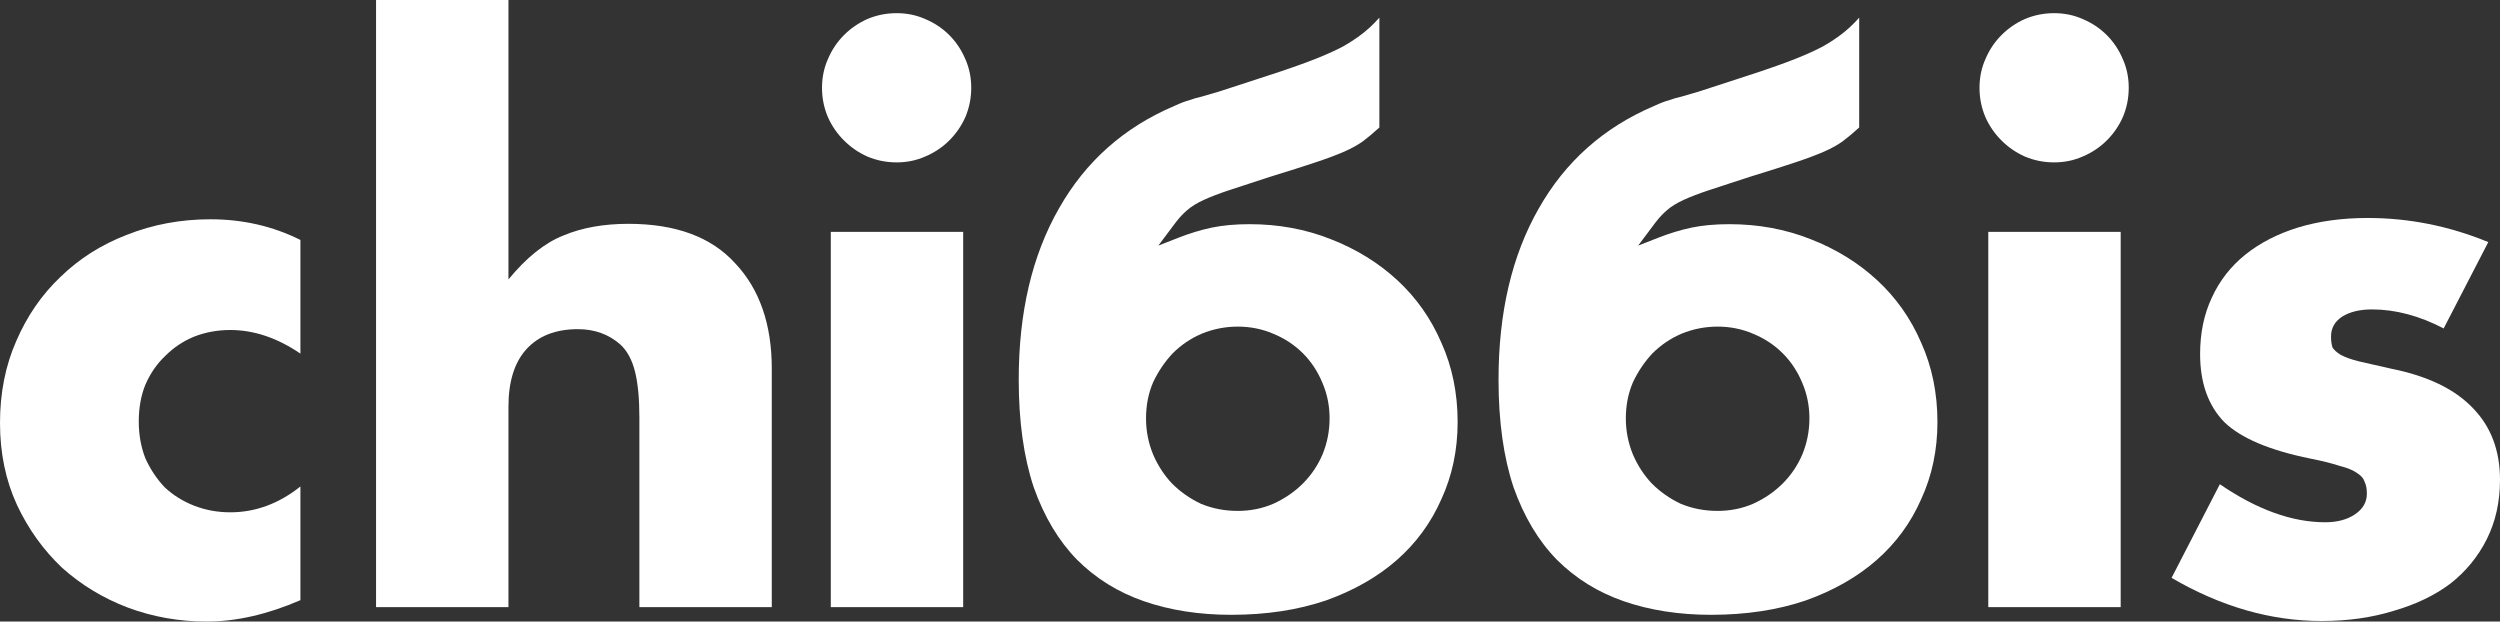
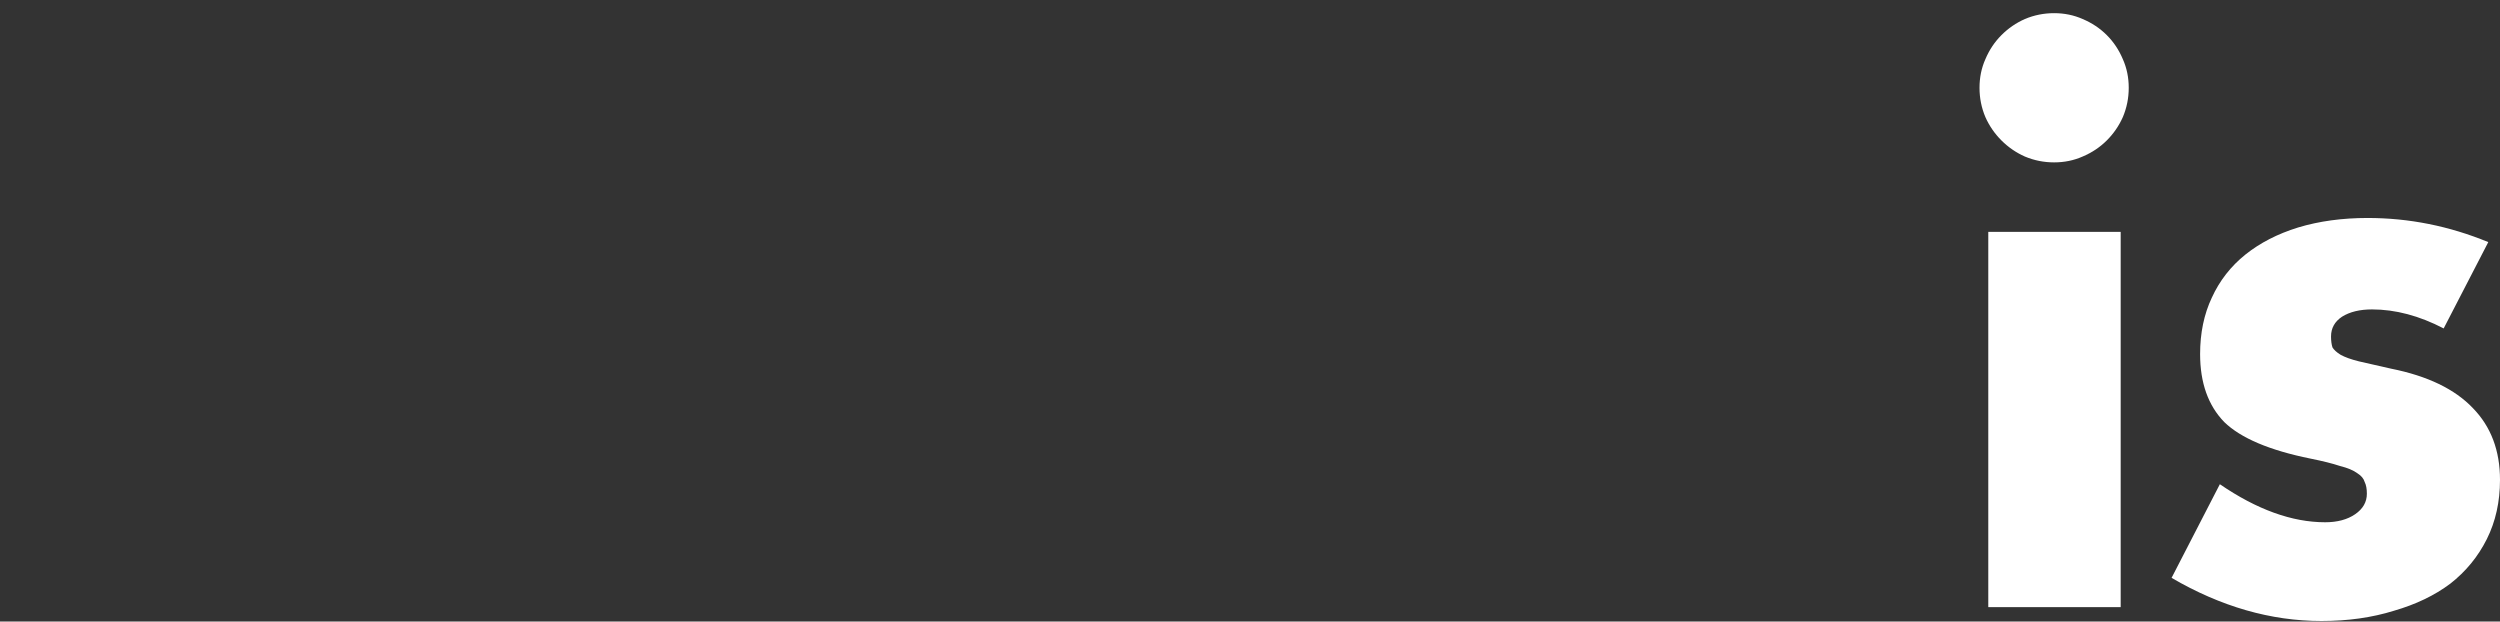
<svg xmlns="http://www.w3.org/2000/svg" viewBox="0 0 139.408 34.66" fill="none">
  <rect x="0" y="0" width="139.408" height="34.66" fill="#333333" stroke="none" />
-   <path d="M20.97 0H28.353V15.581C29.359 14.358 30.379 13.542 31.412 13.134C32.446 12.699 33.656 12.481 35.042 12.481C37.68 12.481 39.665 13.215 40.998 14.684C42.357 16.125 43.037 18.083 43.037 20.557V33.854H35.654V23.29C35.654 22.23 35.573 21.373 35.41 20.721C35.246 20.068 34.974 19.565 34.594 19.211C33.941 18.64 33.153 18.355 32.228 18.355C30.977 18.355 30.012 18.735 29.332 19.497C28.68 20.231 28.353 21.292 28.353 22.678V33.854H20.97V0Z" fill="white" />
-   <path d="M53.71 12.93V33.854H46.328V12.93H53.71ZM45.838 4.895C45.838 4.324 45.947 3.793 46.164 3.304C46.382 2.787 46.681 2.339 47.062 1.958C47.442 1.577 47.878 1.278 48.367 1.061C48.884 0.843 49.428 0.734 49.998 0.734C50.57 0.734 51.1 0.843 51.589 1.061C52.106 1.278 52.555 1.577 52.935 1.958C53.316 2.339 53.615 2.787 53.833 3.304C54.05 3.793 54.159 4.324 54.159 4.895C54.159 5.466 54.05 6.01 53.833 6.526C53.615 7.016 53.316 7.451 52.935 7.831C52.555 8.212 52.106 8.511 51.589 8.729C51.1 8.946 50.57 9.055 49.998 9.055C49.428 9.055 48.884 8.946 48.367 8.729C47.878 8.511 47.442 8.212 47.062 7.831C46.681 7.451 46.382 7.016 46.164 6.526C45.947 6.01 45.838 5.466 45.838 4.895Z" fill="white" />
  <path d="M118.256 12.93V33.854H110.873V12.93H118.256ZM110.384 4.895C110.384 4.324 110.492 3.793 110.71 3.304C110.927 2.787 111.227 2.339 111.607 1.958C111.988 1.577 112.423 1.278 112.913 1.061C113.429 0.843 113.973 0.734 114.544 0.734C115.115 0.734 115.645 0.843 116.135 1.061C116.651 1.278 117.1 1.577 117.481 1.958C117.862 2.339 118.161 2.787 118.378 3.304C118.596 3.793 118.705 4.324 118.705 4.895C118.705 5.466 118.596 6.01 118.378 6.526C118.161 7.016 117.862 7.451 117.481 7.831C117.1 8.212 116.651 8.511 116.135 8.729C115.645 8.946 115.115 9.055 114.544 9.055C113.973 9.055 113.429 8.946 112.913 8.729C112.423 8.511 111.988 8.212 111.607 7.831C111.227 7.451 110.927 7.016 110.71 6.526C110.492 6.01 110.384 5.466 110.384 4.895Z" fill="white" />
  <path d="M136.267 18.314C134.908 17.607 133.575 17.254 132.27 17.254C131.59 17.254 131.033 17.389 130.598 17.661C130.19 17.933 129.986 18.3 129.986 18.763C129.986 19.007 130.013 19.211 130.067 19.375C130.149 19.51 130.298 19.646 130.516 19.782C130.761 19.918 131.101 20.041 131.536 20.149C131.998 20.258 132.596 20.394 133.33 20.557C135.37 20.965 136.892 21.699 137.899 22.76C138.905 23.793 139.408 25.126 139.408 26.757C139.408 27.981 139.163 29.082 138.674 30.061C138.184 31.04 137.504 31.869 136.634 32.549C135.764 33.202 134.717 33.705 133.493 34.058C132.27 34.439 130.924 34.629 129.455 34.629C126.628 34.629 123.84 33.827 121.094 32.223L123.786 27.002C125.853 28.416 127.81 29.123 129.66 29.123C130.339 29.123 130.897 28.973 131.332 28.674C131.767 28.375 131.984 27.994 131.984 27.532C131.984 27.26 131.944 27.043 131.862 26.879C131.808 26.689 131.672 26.526 131.454 26.39C131.236 26.227 130.91 26.091 130.475 25.982C130.067 25.846 129.523 25.71 128.844 25.574C126.56 25.112 124.955 24.432 124.031 23.535C123.133 22.61 122.685 21.346 122.685 19.742C122.685 18.572 122.902 17.525 123.337 16.601C123.772 15.649 124.398 14.847 125.213 14.194C126.029 13.542 127.008 13.039 128.15 12.685C129.32 12.332 130.611 12.155 132.025 12.155C134.336 12.155 136.58 12.604 138.755 13.501L136.267 18.314Z" fill="white" />
-   <path fill-rule="evenodd" clip-rule="evenodd" d="M66.187 11.73C66.437 11.513 66.752 11.32 67.126 11.148C67.495 10.977 67.971 10.796 68.548 10.603C69.12 10.412 69.869 10.167 70.794 9.868L70.799 9.867C71.858 9.541 72.712 9.27 73.361 9.053C74.008 8.838 74.541 8.637 74.963 8.453C75.38 8.27 75.724 8.078 75.998 7.88C76.28 7.667 76.587 7.411 76.918 7.109V0.985C76.748 1.176 76.574 1.354 76.397 1.518C75.993 1.893 75.495 2.248 74.906 2.584L74.901 2.588L74.895 2.59C74.307 2.899 73.599 3.203 72.774 3.506C71.952 3.808 70.941 4.149 69.741 4.531C68.981 4.775 68.398 4.965 67.992 5.1L67.985 5.103L67.977 5.105C67.598 5.213 67.273 5.308 67.003 5.389L66.991 5.393L66.978 5.395C66.748 5.446 66.533 5.51 66.331 5.585L66.313 5.592L66.294 5.597C66.107 5.644 65.844 5.742 65.498 5.902L65.493 5.904L65.488 5.906C62.675 7.101 60.531 9.007 59.047 11.632L59.046 11.633C57.559 14.235 56.807 17.408 56.807 21.169C56.807 23.507 57.09 25.507 57.645 27.175C58.229 28.82 59.034 30.16 60.052 31.205C61.101 32.254 62.347 33.028 63.794 33.528C65.248 34.03 66.868 34.284 68.657 34.284C70.61 34.284 72.365 34.016 73.928 33.487C75.496 32.928 76.815 32.174 77.892 31.229C78.969 30.283 79.795 29.155 80.373 27.842L80.376 27.836C80.979 26.525 81.282 25.093 81.282 23.535C81.282 21.921 80.978 20.447 80.375 19.109L80.372 19.104C79.793 17.76 78.978 16.604 77.926 15.631C76.872 14.656 75.632 13.89 74.201 13.334L74.199 13.333C72.802 12.779 71.295 12.501 69.677 12.501C68.88 12.501 68.171 12.567 67.546 12.697C66.94 12.829 66.333 13.014 65.724 13.252L64.592 13.695L65.57 12.391C65.771 12.133 65.976 11.911 66.187 11.73ZM67.017 18.606C67.657 18.344 68.327 18.213 69.024 18.213C69.72 18.213 70.378 18.344 70.993 18.607C71.631 18.868 72.186 19.233 72.654 19.701C73.123 20.17 73.487 20.724 73.748 21.362C74.012 21.977 74.142 22.635 74.142 23.331C74.142 24.028 74.011 24.698 73.749 25.338L73.747 25.343C73.485 25.955 73.121 26.494 72.654 26.961C72.188 27.427 71.636 27.804 71.003 28.092L70.996 28.095C70.38 28.359 69.721 28.49 69.024 28.49C68.302 28.49 67.618 28.36 66.976 28.097L66.967 28.093L66.959 28.089C66.353 27.801 65.817 27.425 65.354 26.961L65.35 26.957L65.346 26.953C64.909 26.487 64.561 25.95 64.301 25.343L64.299 25.338C64.037 24.698 63.906 24.028 63.906 23.331C63.906 22.609 64.036 21.936 64.301 21.319L64.304 21.312L64.307 21.306C64.593 20.705 64.953 20.172 65.387 19.709L65.391 19.705L65.395 19.701C65.861 19.235 66.401 18.87 67.012 18.608L67.017 18.606Z" fill="white" />
-   <path fill-rule="evenodd" clip-rule="evenodd" d="M92.944 11.73C93.193 11.513 93.508 11.32 93.882 11.148C94.251 10.977 94.727 10.796 95.304 10.603C95.876 10.412 96.625 10.167 97.55 9.868L97.555 9.867C98.614 9.541 99.468 9.27 100.117 9.053C100.764 8.838 101.297 8.637 101.719 8.453C102.136 8.27 102.48 8.078 102.754 7.88C103.036 7.667 103.343 7.411 103.674 7.109V0.985C103.504 1.176 103.33 1.354 103.154 1.518C102.749 1.893 102.251 2.248 101.662 2.584L101.657 2.588L101.651 2.59C101.063 2.899 100.355 3.203 99.53 3.506C98.708 3.808 97.697 4.149 96.497 4.531C95.737 4.775 95.154 4.965 94.748 5.1L94.741 5.103L94.733 5.105C94.354 5.213 94.029 5.308 93.759 5.389L93.747 5.393L93.735 5.395C93.504 5.446 93.289 5.51 93.087 5.585L93.069 5.592L93.05 5.597C92.863 5.644 92.6 5.742 92.254 5.902L92.25 5.904L92.245 5.906C89.431 7.101 87.288 9.007 85.803 11.632L85.802 11.633C84.316 14.235 83.563 17.408 83.563 21.169C83.563 23.507 83.846 25.507 84.401 27.175C84.985 28.82 85.79 30.16 86.808 31.205C87.858 32.254 89.103 33.028 90.55 33.528C92.004 34.03 93.624 34.284 95.413 34.284C97.366 34.284 99.121 34.016 100.684 33.487C102.252 32.928 103.571 32.174 104.648 31.229C105.725 30.283 106.552 29.155 107.129 27.842L107.132 27.836C107.735 26.525 108.038 25.093 108.038 23.535C108.038 21.921 107.734 20.447 107.131 19.109L107.128 19.104C106.549 17.76 105.734 16.604 104.682 15.631C103.628 14.656 102.388 13.89 100.958 13.334L100.956 13.333C99.558 12.779 98.051 12.501 96.433 12.501C95.637 12.501 94.927 12.567 94.302 12.697C93.696 12.829 93.089 13.014 92.48 13.252L91.348 13.695L92.326 12.391C92.527 12.133 92.732 11.911 92.944 11.73ZM93.773 18.606C94.413 18.344 95.083 18.213 95.78 18.213C96.476 18.213 97.134 18.344 97.749 18.607C98.387 18.868 98.942 19.233 99.41 19.701C99.879 20.17 100.243 20.724 100.505 21.362C100.768 21.977 100.899 22.635 100.899 23.331C100.899 24.028 100.767 24.698 100.506 25.338L100.503 25.343C100.241 25.955 99.877 26.494 99.41 26.961C98.944 27.427 98.392 27.804 97.759 28.092L97.752 28.095C97.136 28.359 96.477 28.49 95.78 28.49C95.058 28.49 94.374 28.36 93.733 28.097L93.724 28.093L93.715 28.089C93.109 27.801 92.573 27.425 92.11 26.961L92.106 26.957L92.102 26.953C91.665 26.487 91.317 25.95 91.057 25.343L91.055 25.338C90.793 24.698 90.662 24.028 90.662 23.331C90.662 22.609 90.792 21.936 91.057 21.319L91.06 21.312L91.063 21.306C91.349 20.705 91.709 20.172 92.143 19.709L92.147 19.705L92.151 19.701C92.617 19.235 93.157 18.87 93.768 18.608L93.773 18.606Z" fill="white" />
-   <path d="M16.752 19.719C15.463 18.841 14.159 18.402 12.842 18.402C12.129 18.402 11.456 18.525 10.825 18.772C10.222 19.019 9.686 19.376 9.22 19.842C8.753 20.281 8.383 20.817 8.109 21.448C7.862 22.051 7.738 22.737 7.738 23.506C7.738 24.247 7.862 24.933 8.109 25.564C8.383 26.167 8.74 26.703 9.179 27.169C9.645 27.608 10.194 27.951 10.825 28.198C11.456 28.445 12.129 28.568 12.842 28.568C14.242 28.568 15.545 28.088 16.752 27.128V33.467C14.914 34.262 13.171 34.66 11.525 34.66C9.988 34.66 8.52 34.4 7.121 33.878C5.749 33.357 4.528 32.616 3.457 31.656C2.415 30.668 1.578 29.501 0.947 28.157C0.316 26.785 0 25.262 0 23.588C0 21.914 0.302 20.391 0.906 19.019C1.509 17.62 2.332 16.426 3.375 15.438C4.418 14.423 5.653 13.641 7.08 13.092C8.534 12.516 10.084 12.228 11.731 12.228C13.542 12.228 15.216 12.612 16.752 13.38V19.719Z" fill="white" />
</svg>